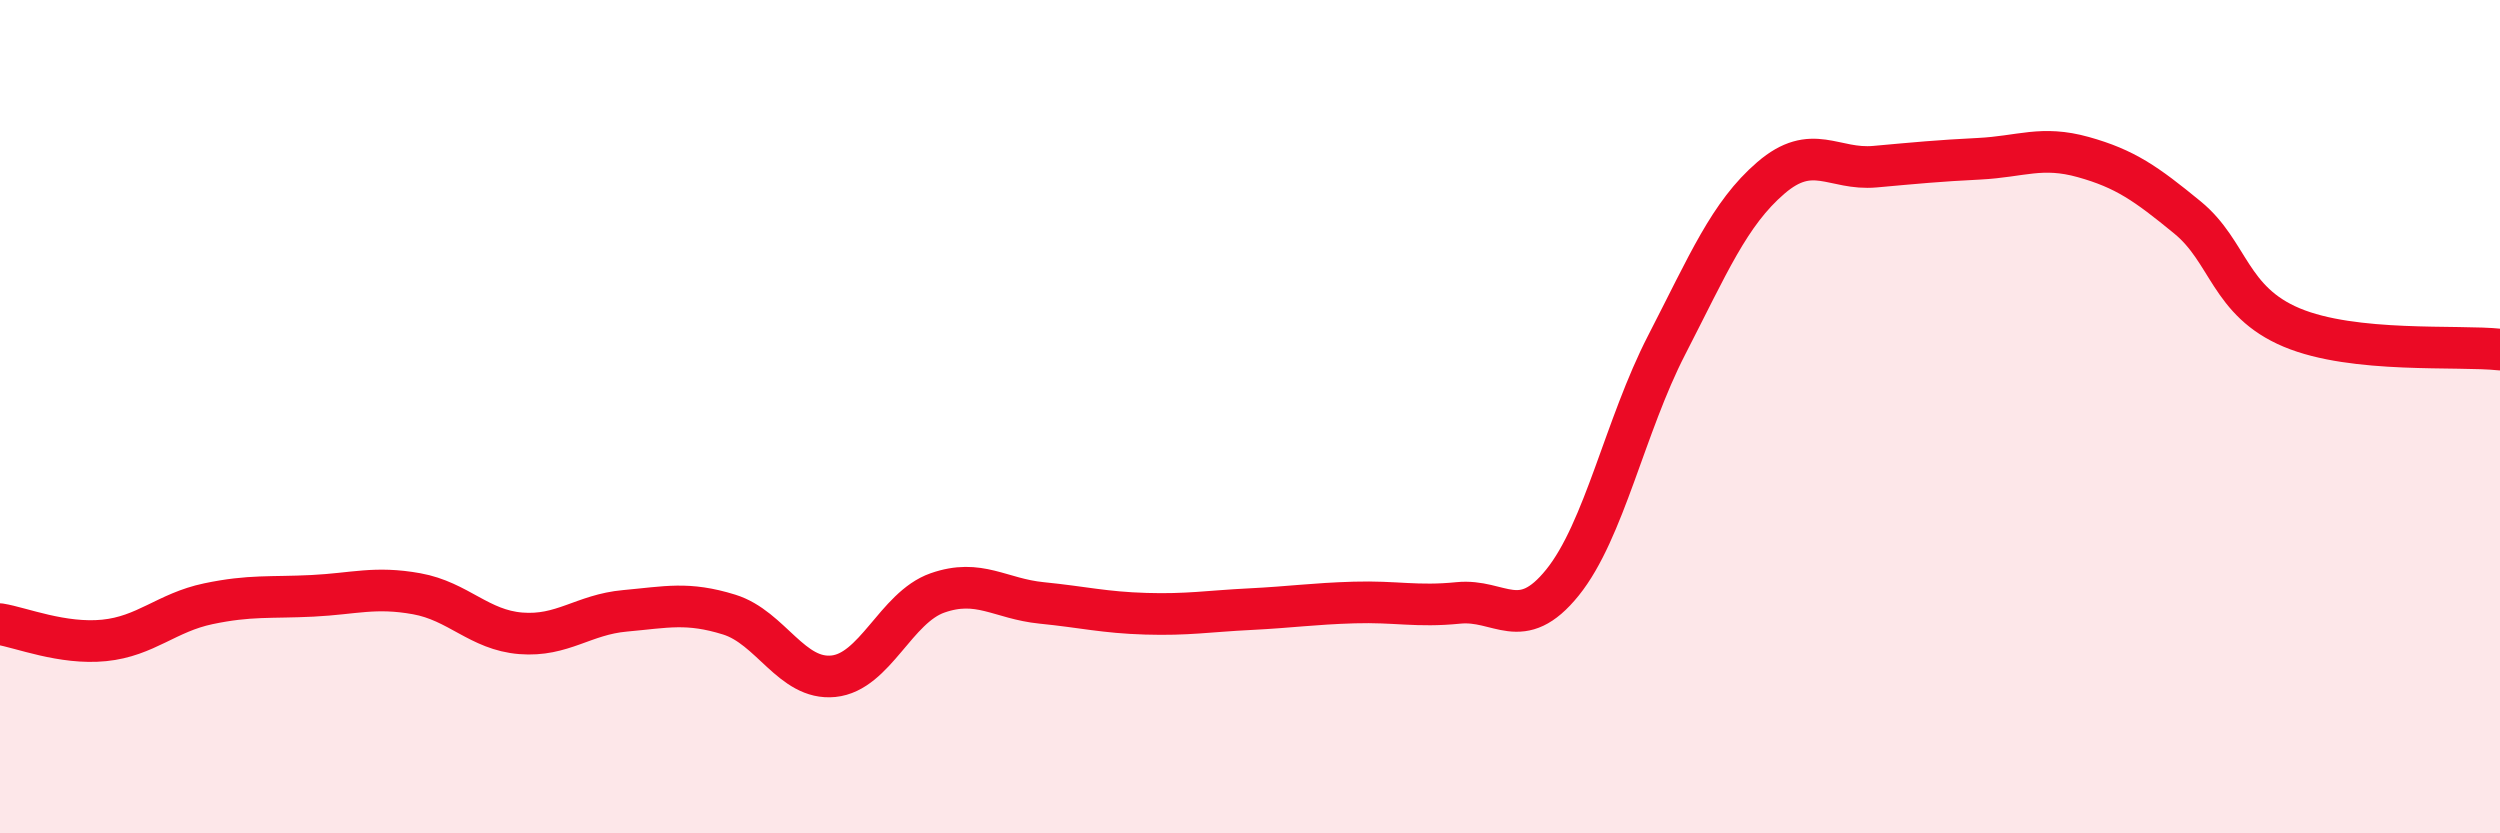
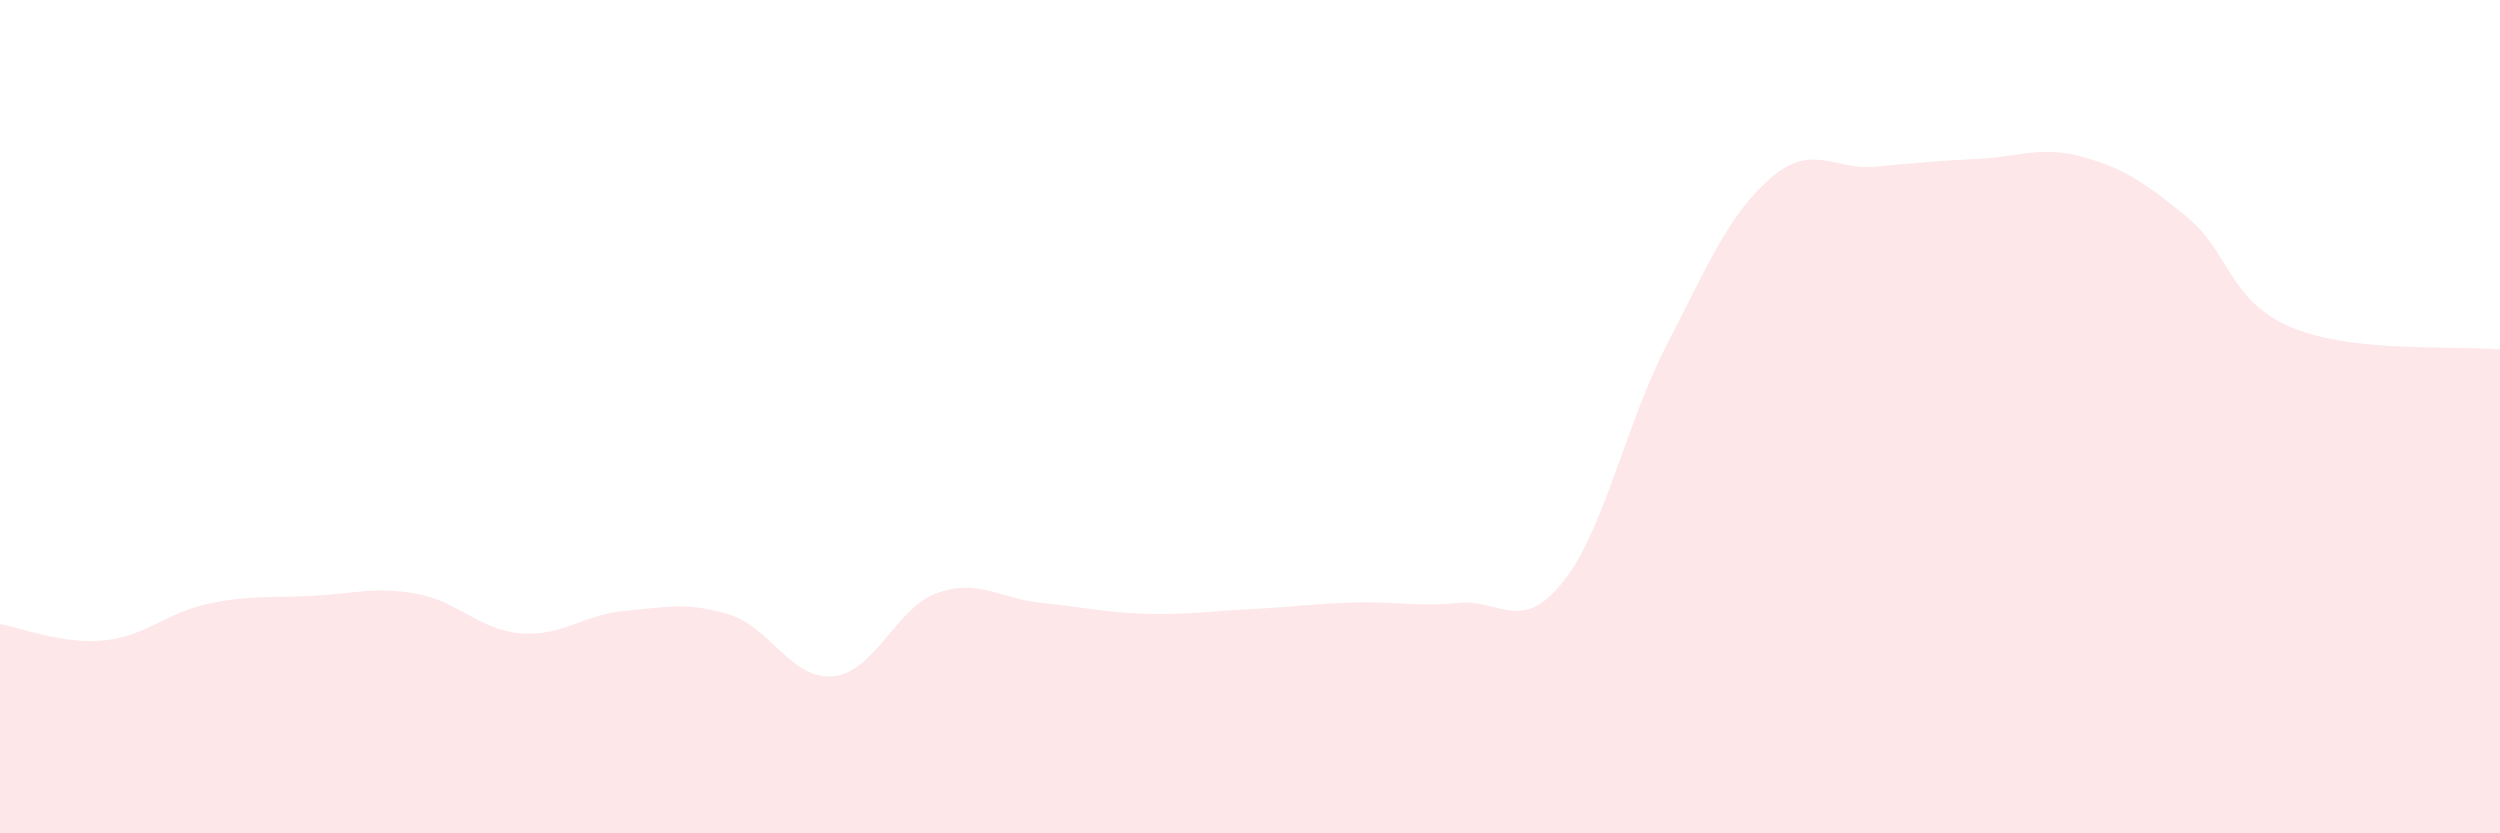
<svg xmlns="http://www.w3.org/2000/svg" width="60" height="20" viewBox="0 0 60 20">
  <path d="M 0,14.98 C 0.5,15.06 1.5,15.47 2.5,15.37 C 3.5,15.27 4,14.7 5,14.49 C 6,14.28 6.5,14.35 7.5,14.3 C 8.5,14.25 9,14.07 10,14.25 C 11,14.43 11.5,15.12 12.5,15.2 C 13.5,15.28 14,14.75 15,14.66 C 16,14.57 16.5,14.44 17.5,14.75 C 18.5,15.06 19,16.33 20,16.23 C 21,16.13 21.5,14.58 22.5,14.23 C 23.5,13.88 24,14.37 25,14.47 C 26,14.57 26.5,14.7 27.5,14.73 C 28.5,14.76 29,14.67 30,14.62 C 31,14.57 31.5,14.49 32.5,14.46 C 33.5,14.43 34,14.57 35,14.47 C 36,14.37 36.5,15.22 37.5,13.98 C 38.5,12.74 39,10.22 40,8.28 C 41,6.34 41.5,5.13 42.5,4.27 C 43.5,3.41 44,4.09 45,4 C 46,3.91 46.5,3.86 47.5,3.81 C 48.5,3.76 49,3.49 50,3.77 C 51,4.05 51.5,4.4 52.5,5.22 C 53.5,6.04 53.5,7.23 55,7.86 C 56.5,8.49 59,8.28 60,8.39L60 20L0 20Z" fill="#EB0A25" opacity="0.1" stroke-linecap="round" stroke-linejoin="round" />
-   <path d="M 0,14.98 C 0.5,15.06 1.5,15.47 2.5,15.37 C 3.5,15.27 4,14.7 5,14.49 C 6,14.28 6.5,14.35 7.5,14.3 C 8.5,14.25 9,14.07 10,14.25 C 11,14.43 11.5,15.12 12.5,15.2 C 13.5,15.28 14,14.75 15,14.66 C 16,14.57 16.5,14.44 17.5,14.75 C 18.5,15.06 19,16.33 20,16.23 C 21,16.13 21.5,14.58 22.5,14.23 C 23.5,13.88 24,14.37 25,14.47 C 26,14.57 26.5,14.7 27.5,14.73 C 28.5,14.76 29,14.67 30,14.62 C 31,14.57 31.5,14.49 32.5,14.46 C 33.5,14.43 34,14.57 35,14.47 C 36,14.37 36.5,15.22 37.5,13.98 C 38.5,12.74 39,10.22 40,8.28 C 41,6.34 41.5,5.13 42.5,4.27 C 43.5,3.41 44,4.09 45,4 C 46,3.91 46.5,3.86 47.5,3.81 C 48.5,3.76 49,3.49 50,3.77 C 51,4.05 51.5,4.4 52.5,5.22 C 53.5,6.04 53.5,7.23 55,7.86 C 56.5,8.49 59,8.28 60,8.39" stroke="#EB0A25" stroke-width="1" fill="none" stroke-linecap="round" stroke-linejoin="round" />
</svg>